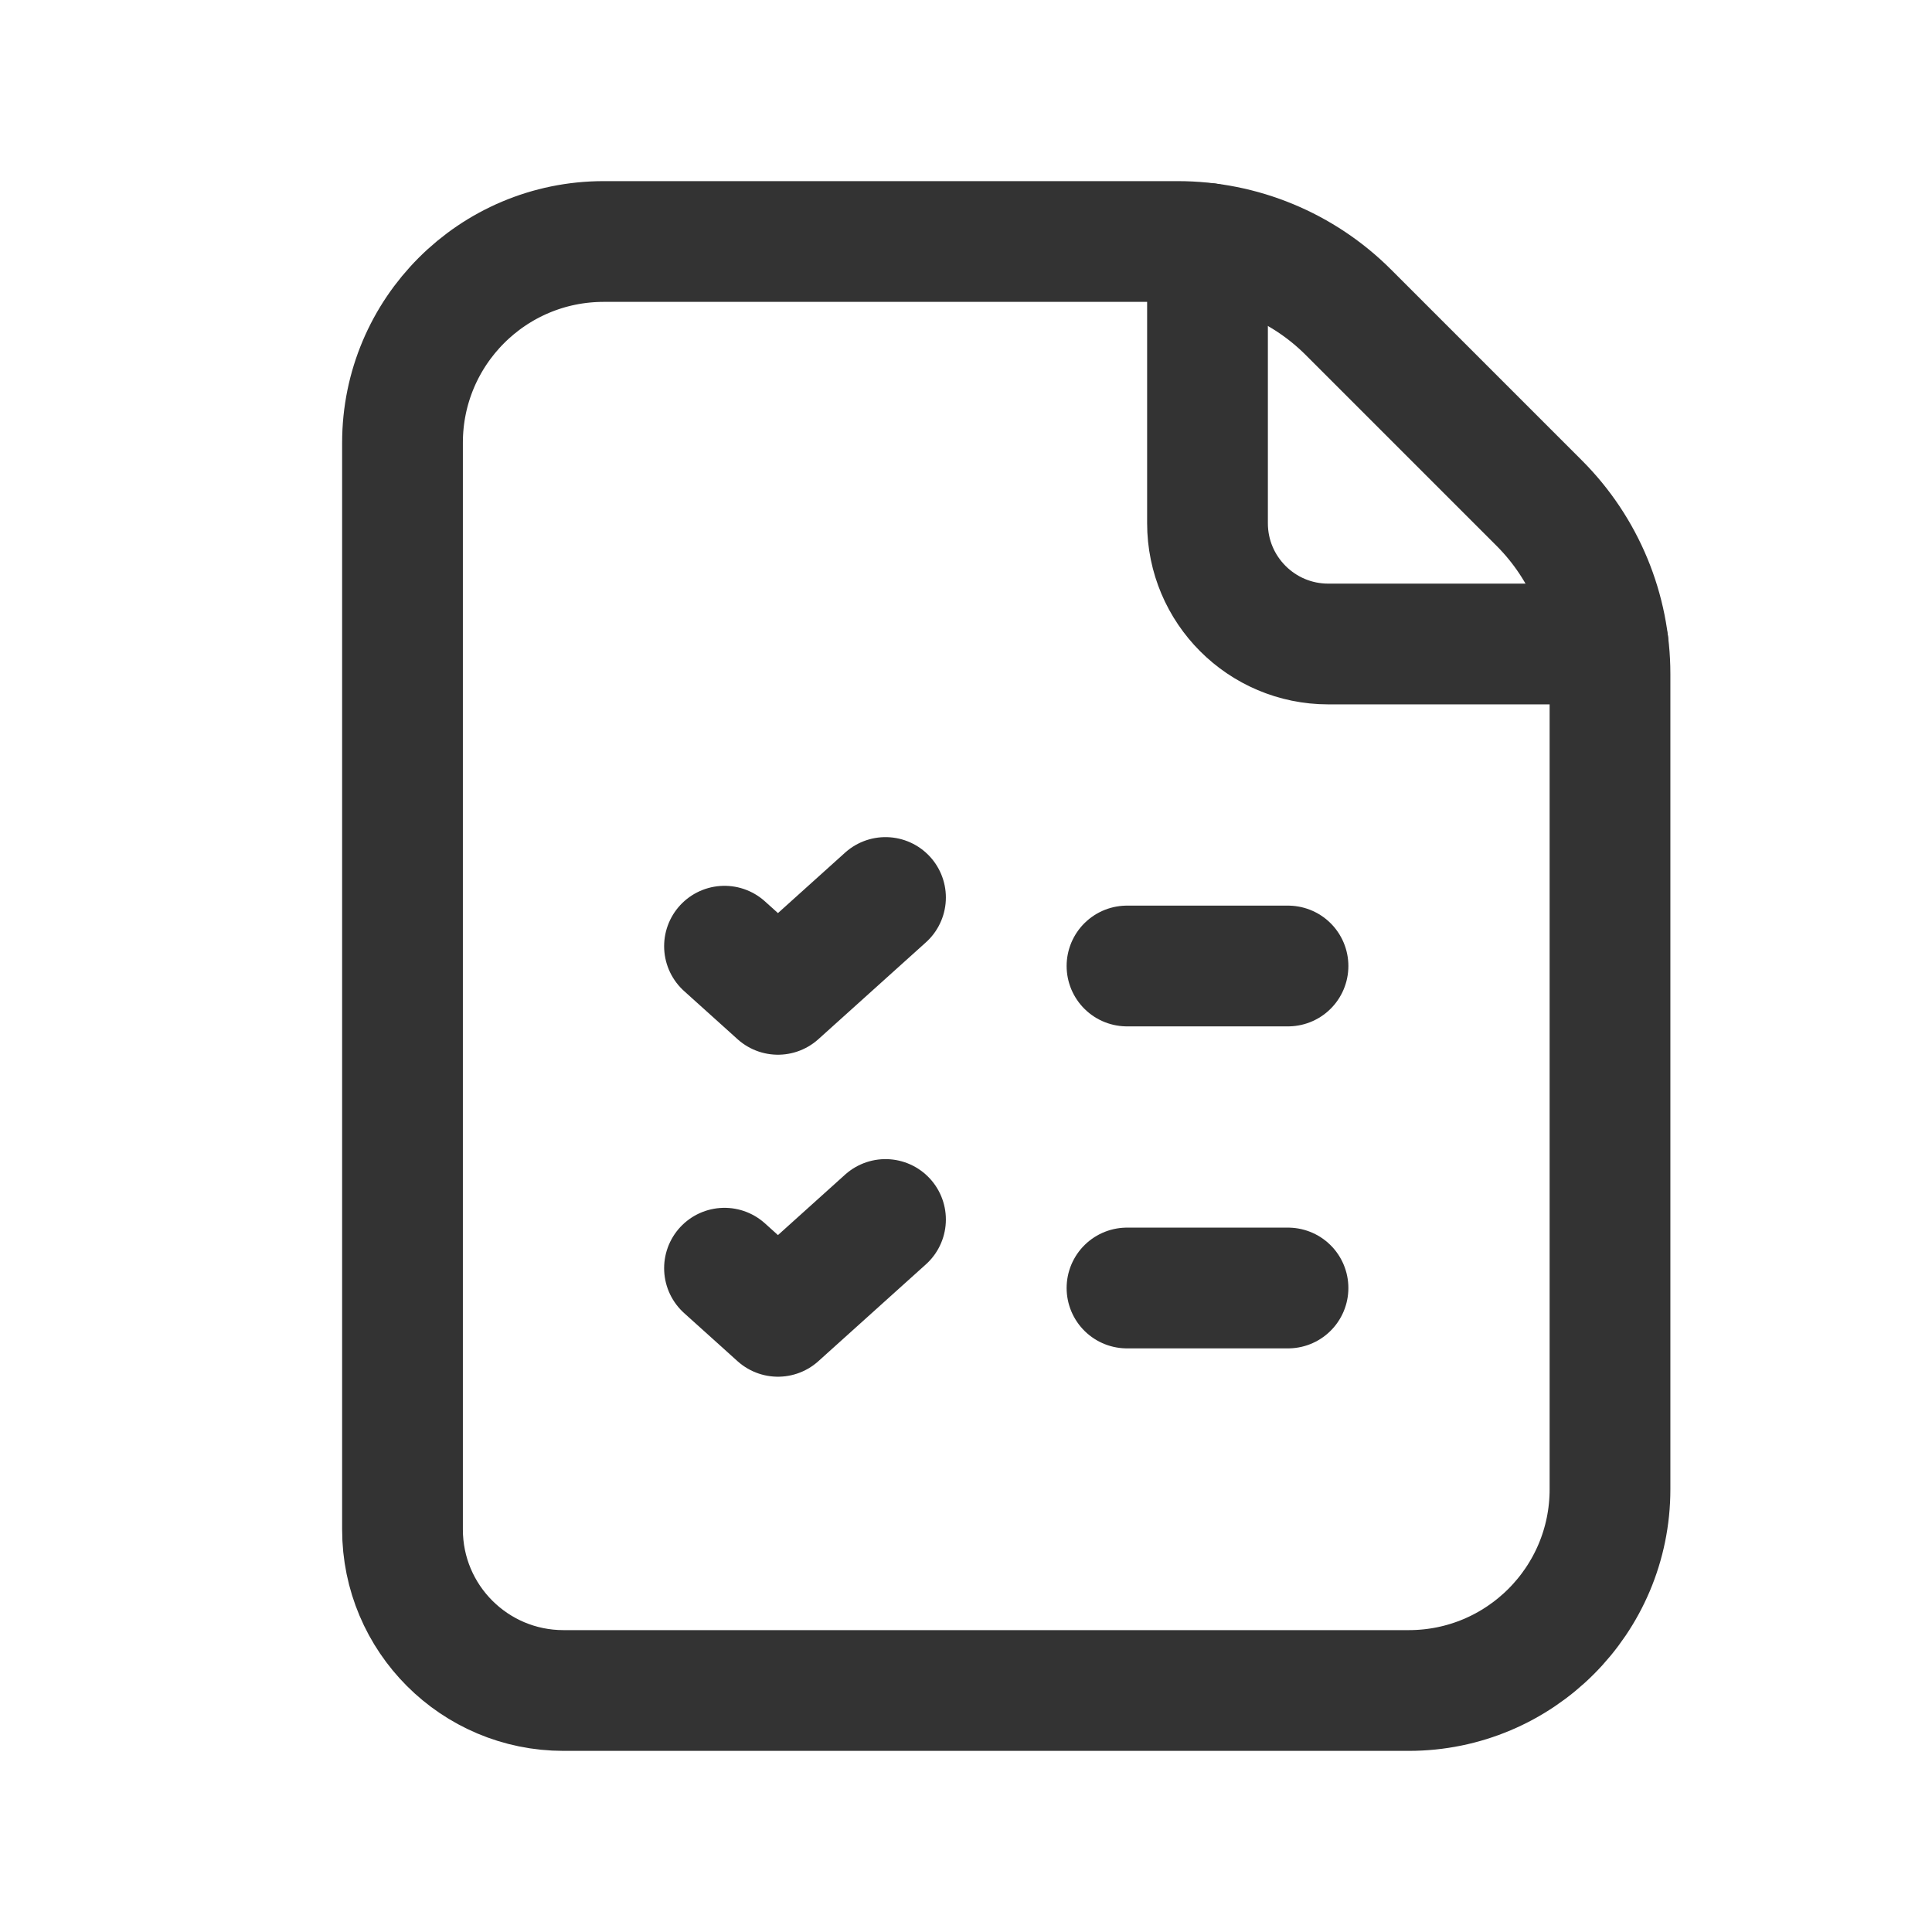
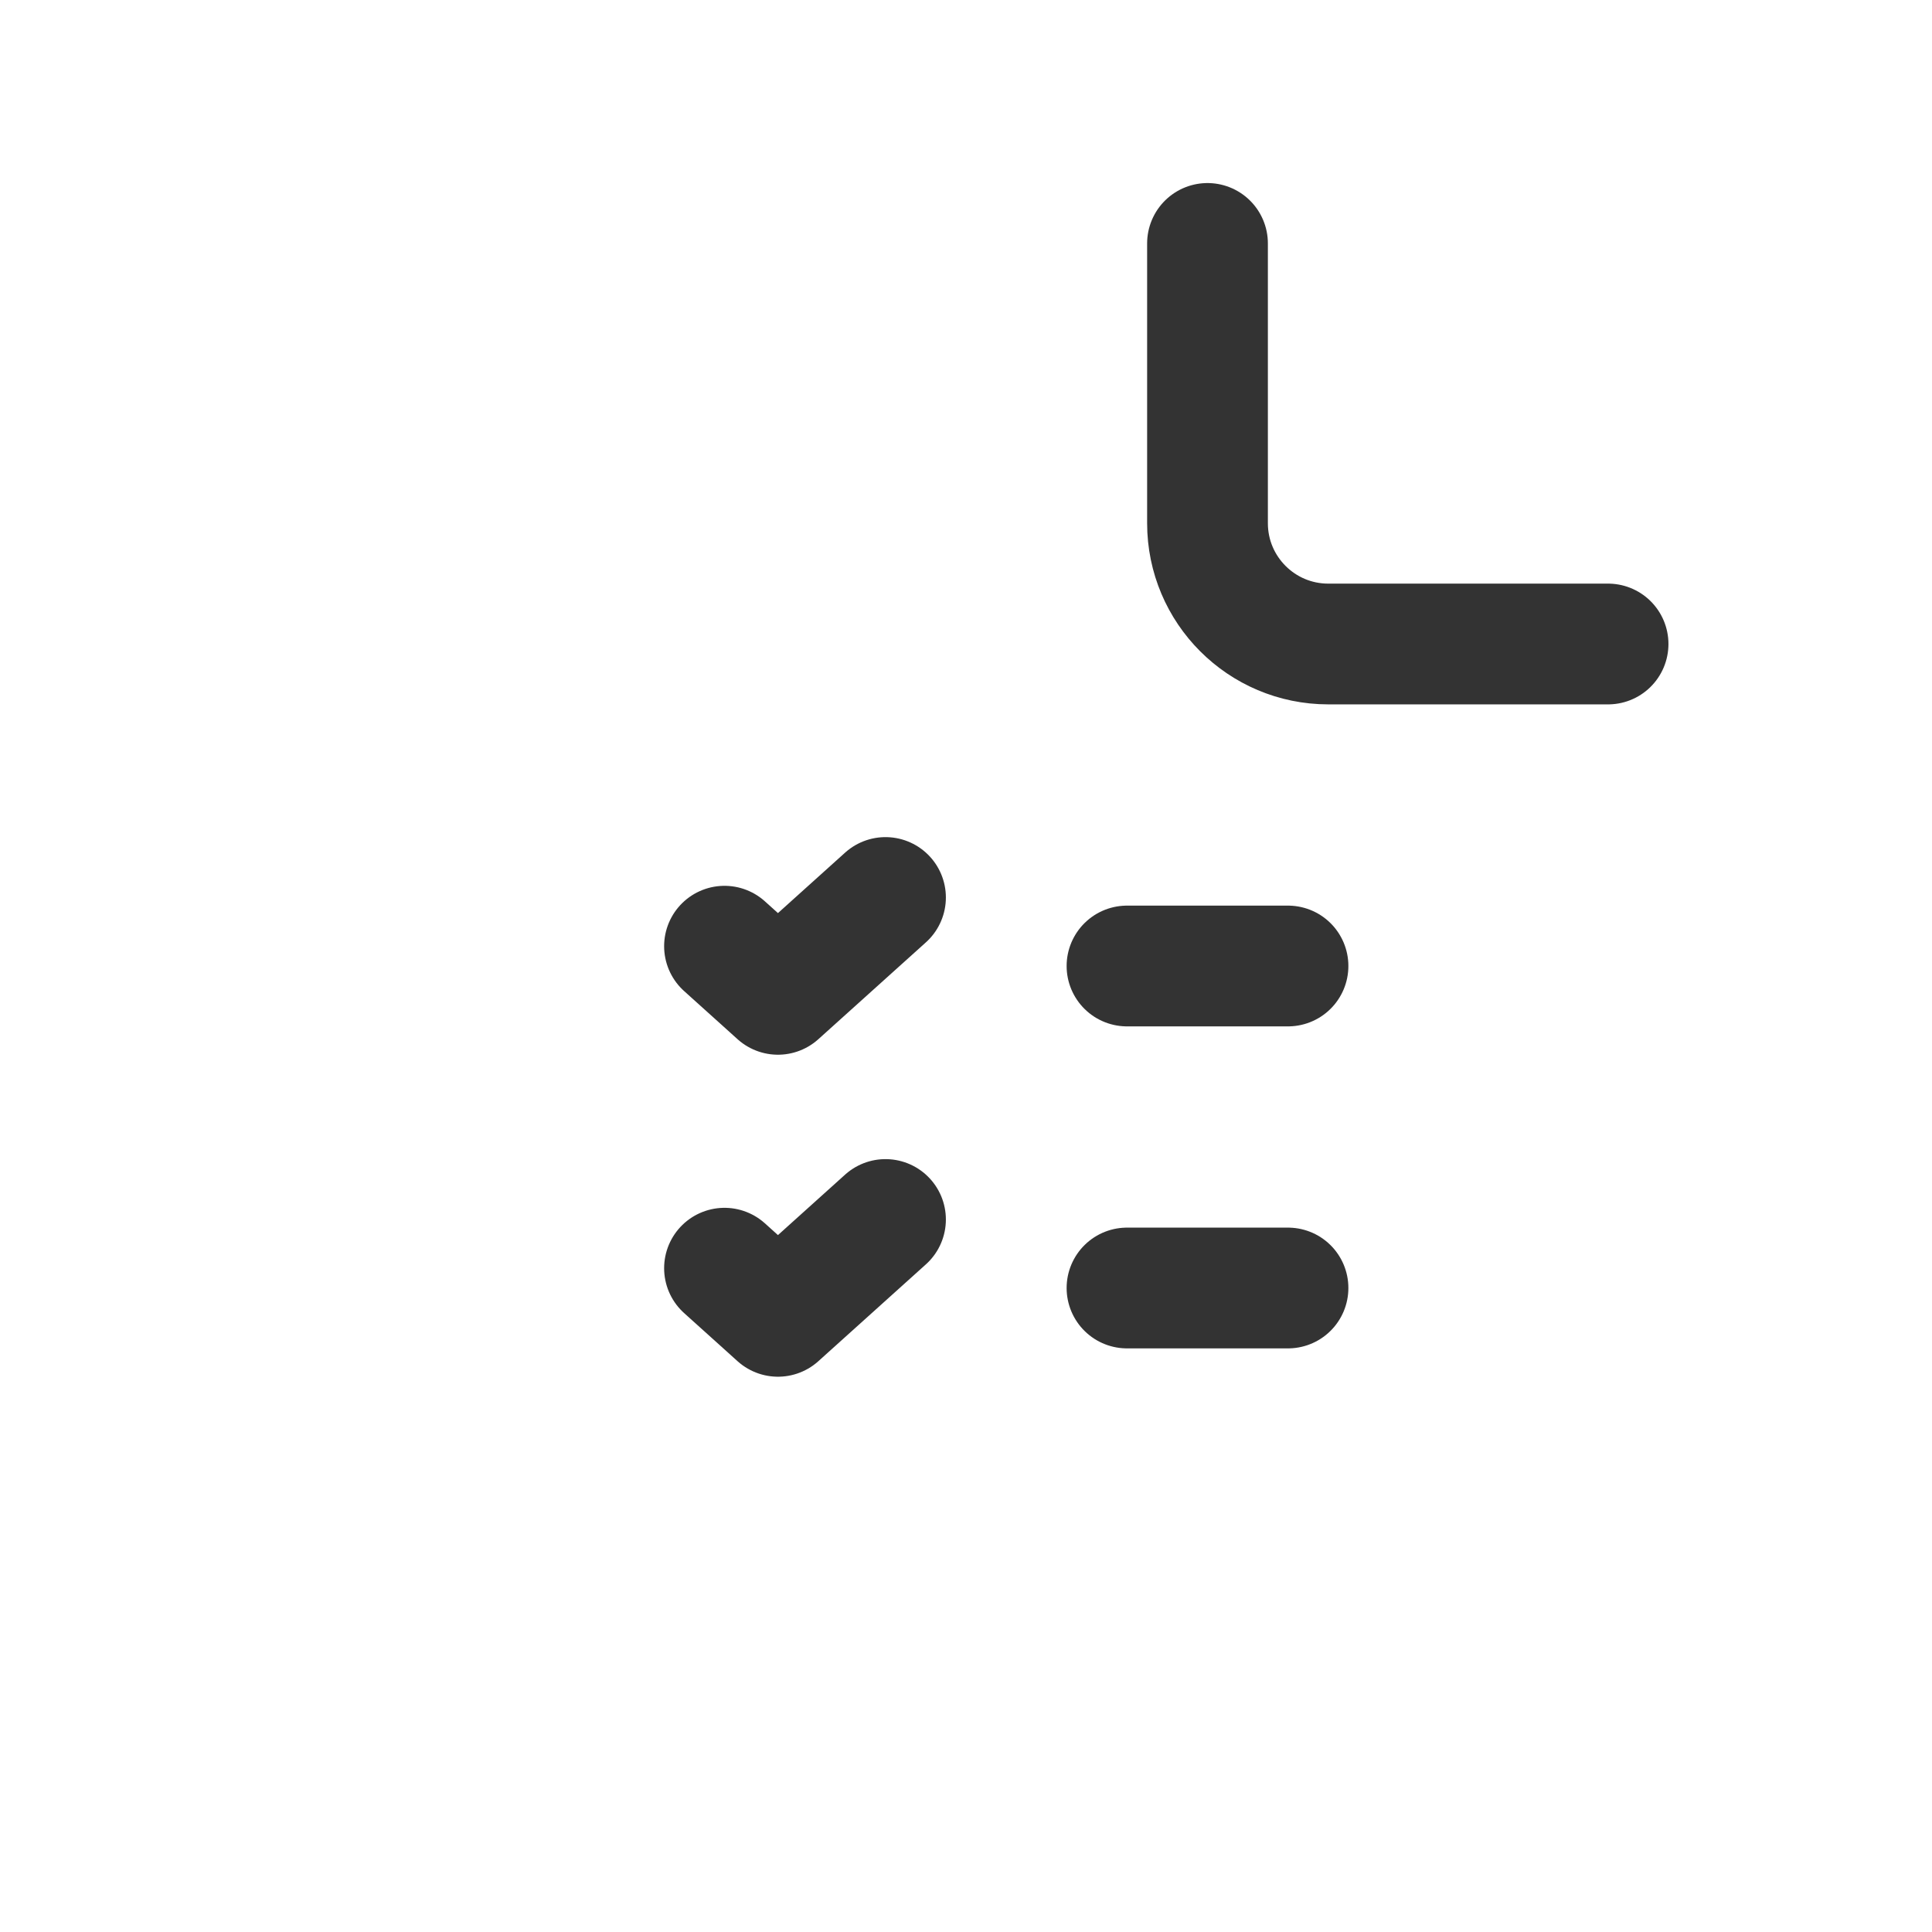
<svg xmlns="http://www.w3.org/2000/svg" width="24" height="24" viewBox="0 0 24 24" fill="none">
-   <path fill-rule="evenodd" clip-rule="evenodd" d="M7 21H17.5C18.881 21 20 19.881 20 18.5V8.372C20 7.576 19.684 6.813 19.121 6.25L16.75 3.879C16.187 3.316 15.424 3 14.628 3H7.5C6.119 3 5 4.119 5 5.5V19C5 20.105 5.895 21 7 21Z" stroke="#333333" stroke-width="1.5" stroke-linecap="round" stroke-linejoin="round" />
  <path d="M19.976 8H16.5C15.672 8 15 7.328 15 6.5V3.024" stroke="#333333" stroke-width="1.5" stroke-linecap="round" stroke-linejoin="round" />
  <path d="M14 16H16" stroke="#333333" stroke-width="1.5" stroke-linecap="round" stroke-linejoin="round" />
  <path d="M9 15.754L9.664 16.352L11 15.149" stroke="#333333" stroke-width="1.5" stroke-linecap="round" stroke-linejoin="round" />
  <path d="M14 12H16" stroke="#333333" stroke-width="1.5" stroke-linecap="round" stroke-linejoin="round" />
  <path d="M9 11.754L9.664 12.352L11 11.149" stroke="#333333" stroke-width="1.5" stroke-linecap="round" stroke-linejoin="round" />
</svg>